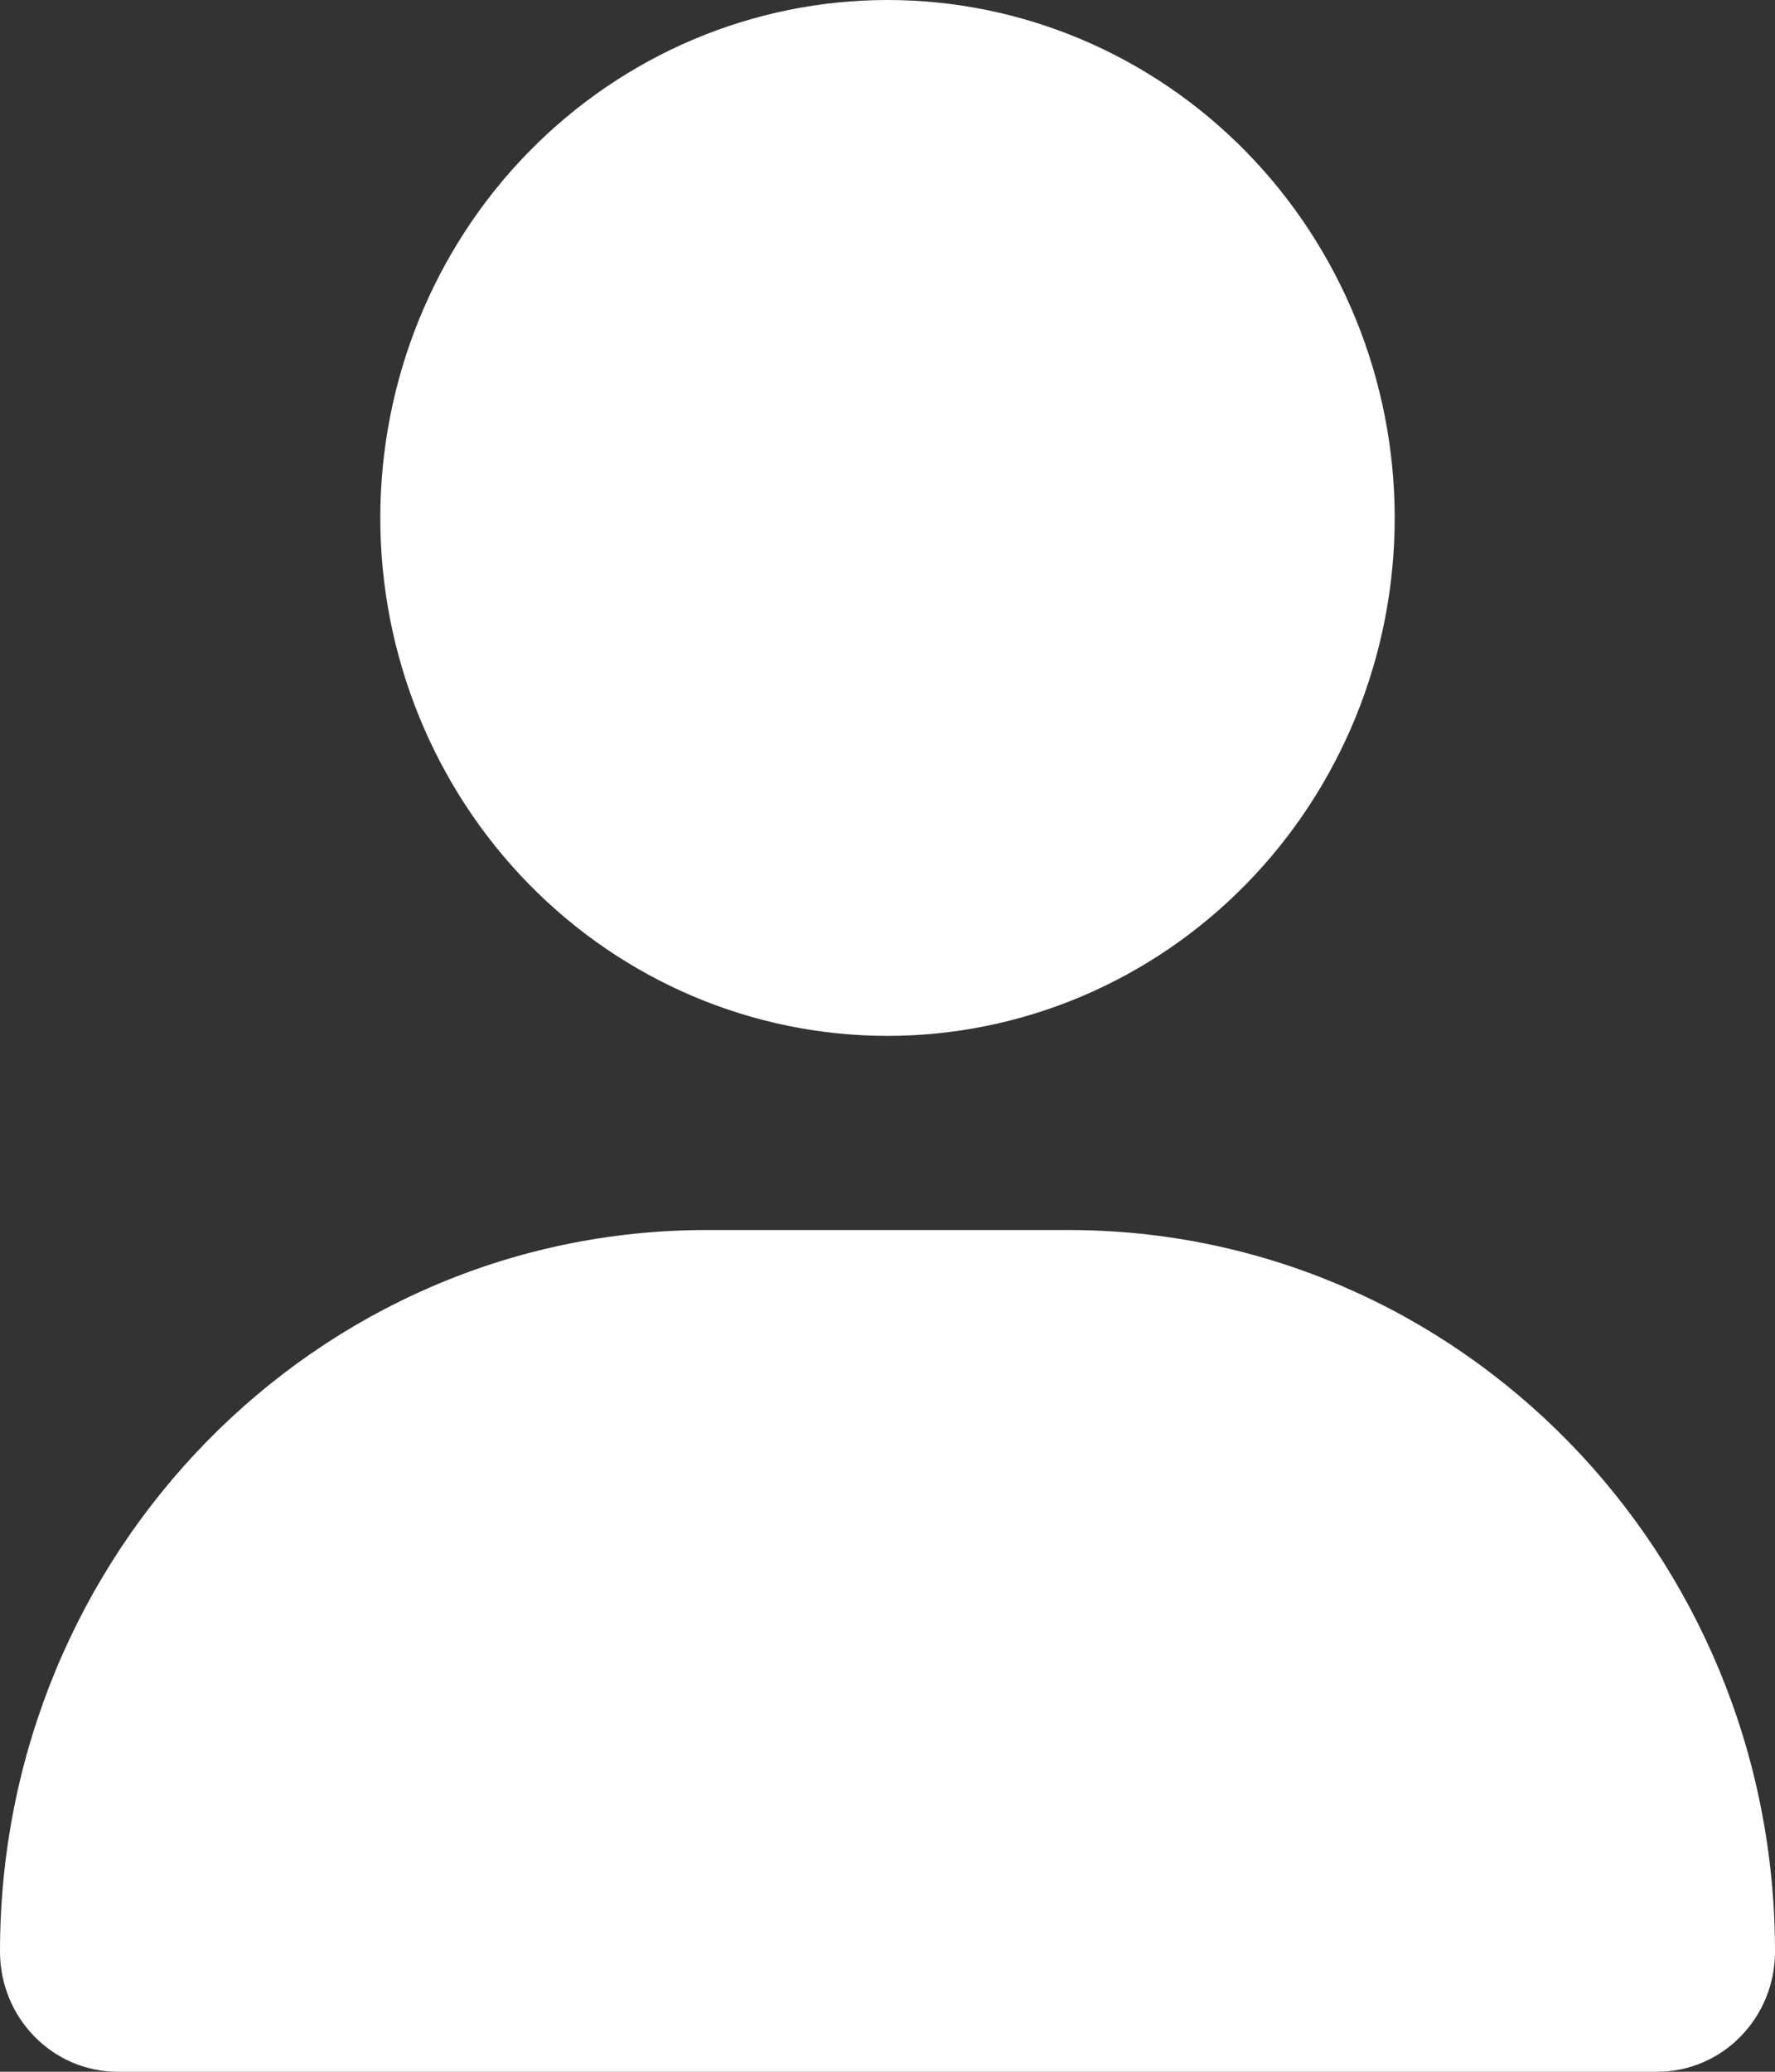
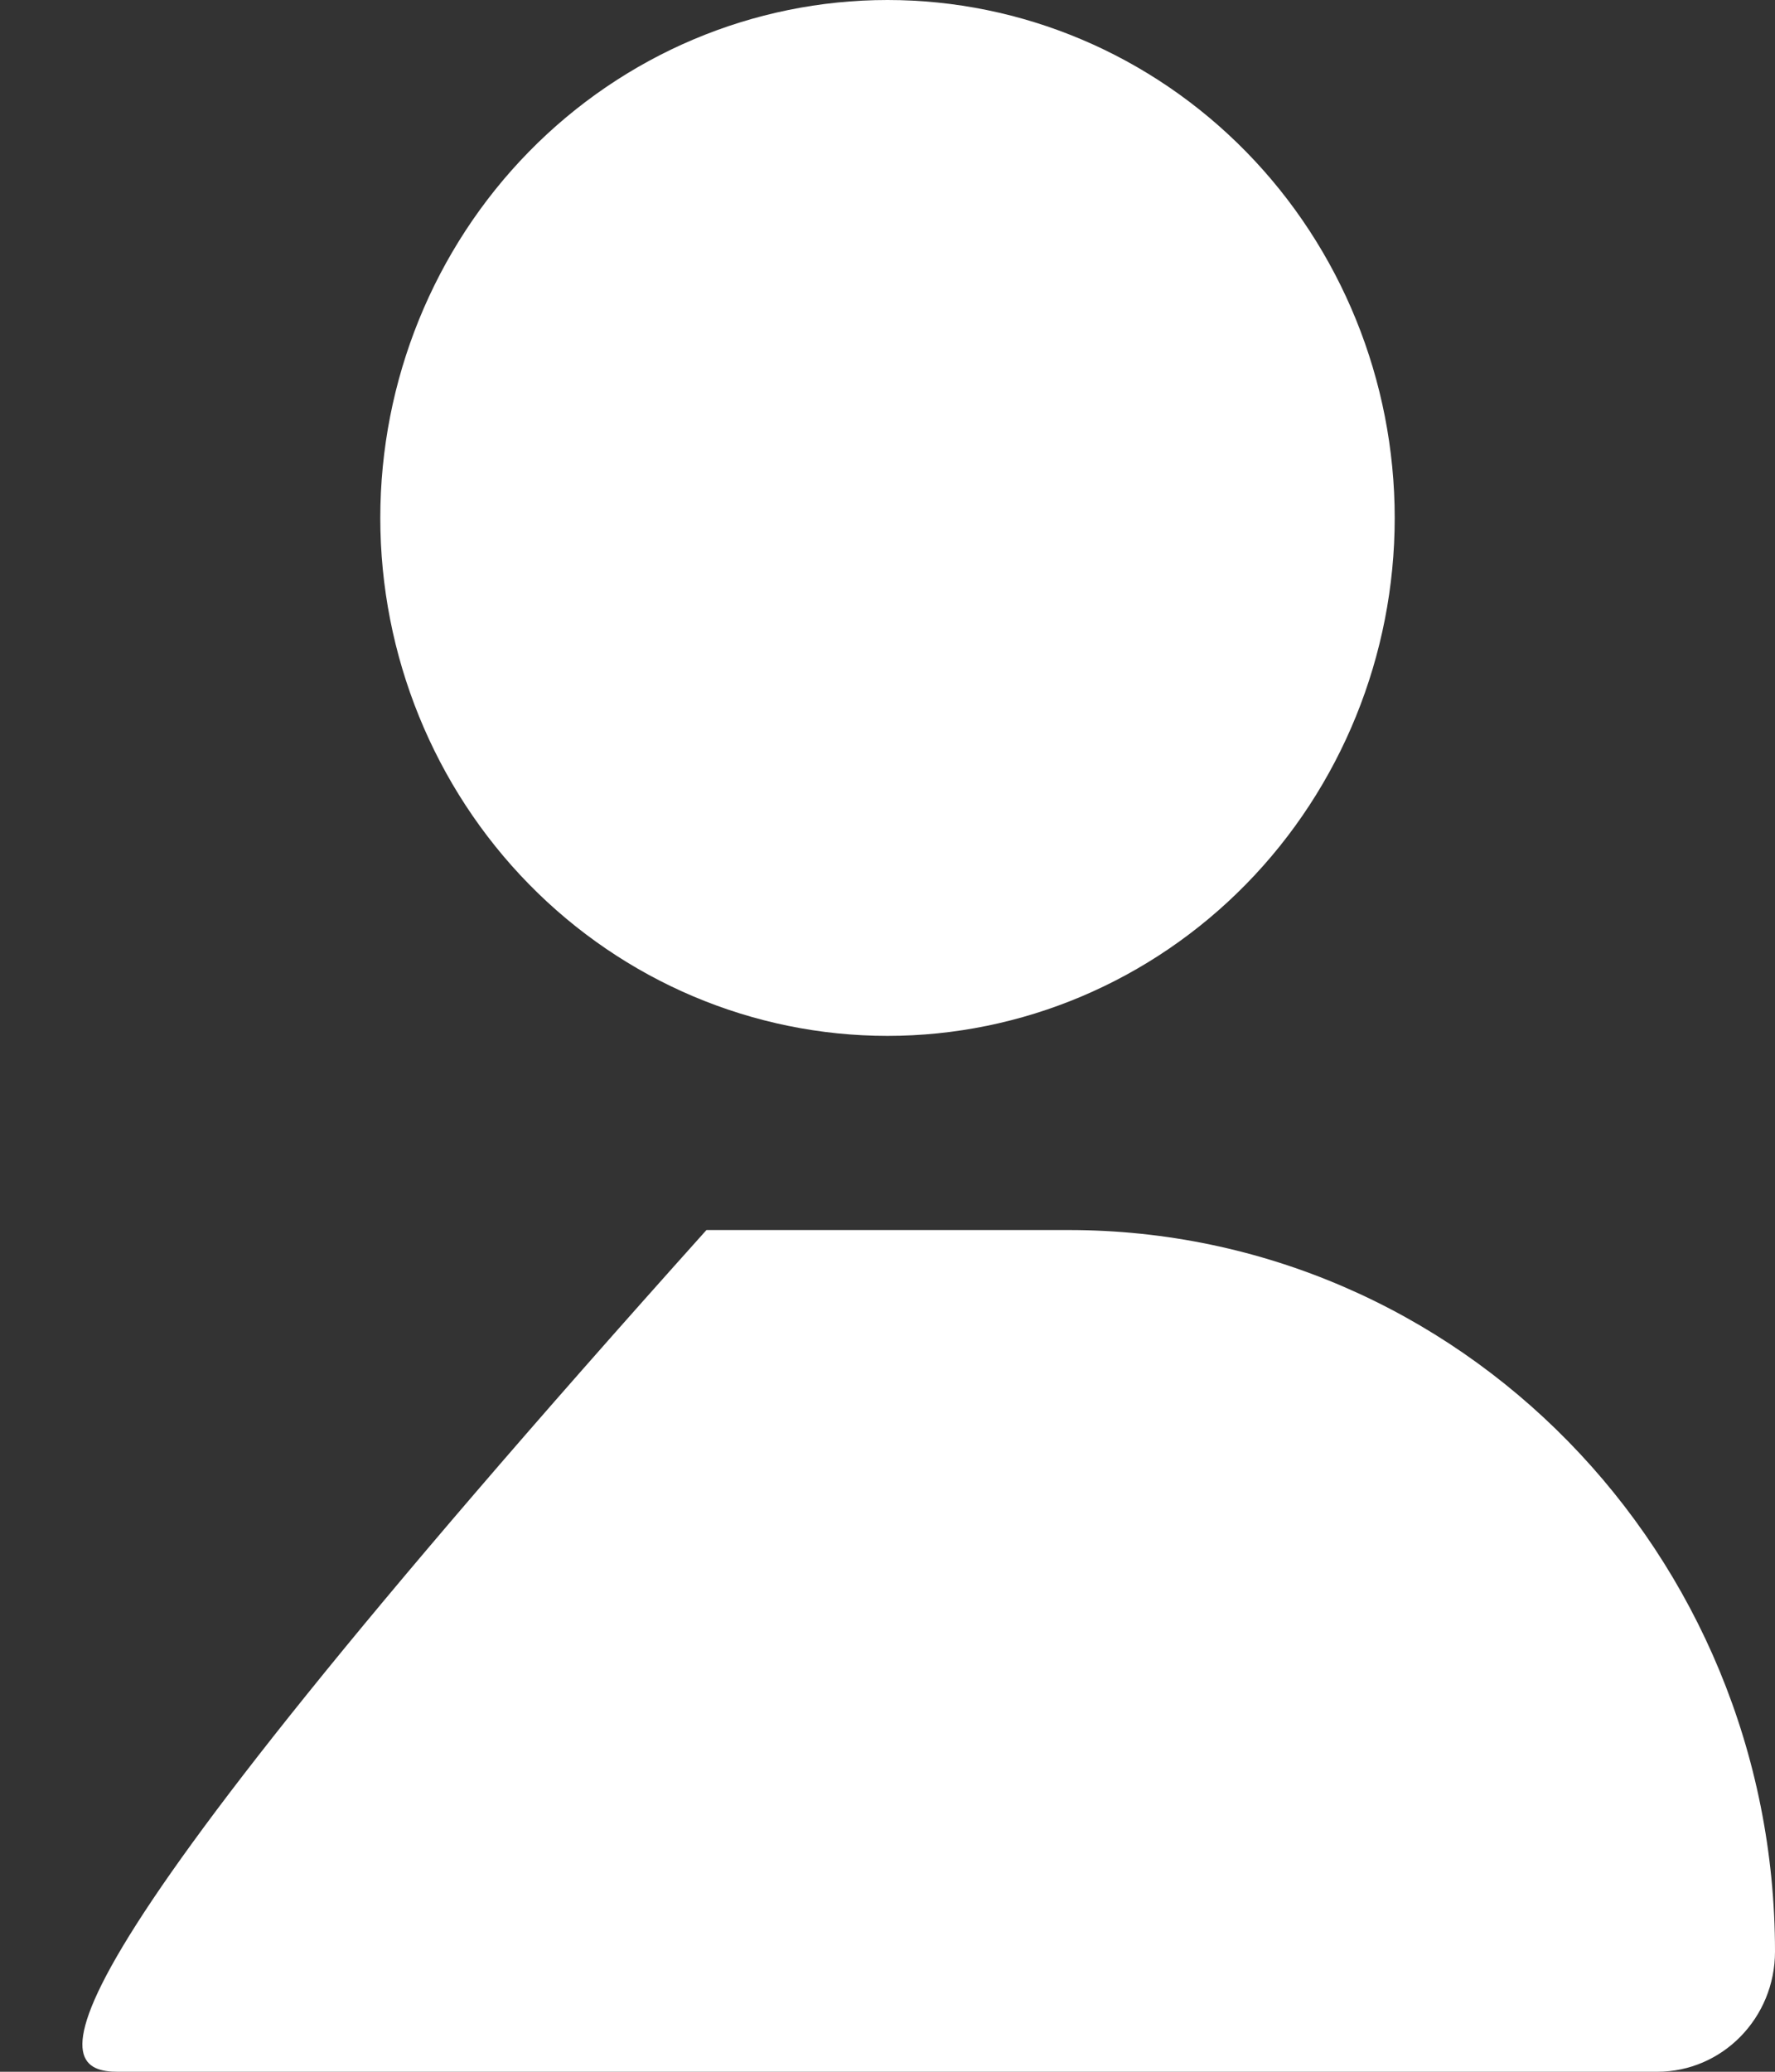
<svg xmlns="http://www.w3.org/2000/svg" width="12" height="14" viewBox="0 0 12 14" fill="none">
  <rect x="0" y="0" width="12" height="14" fill="#333333" stroke="none" />
-   <path d="M6 7C6.909 7 7.781 6.631 8.424 5.975C9.067 5.319 9.429 4.428 9.429 3.5C9.429 2.572 9.067 1.681 8.424 1.025C7.781 0.369 6.909 0 6 0C5.091 0 4.219 0.369 3.576 1.025C2.933 1.681 2.571 2.572 2.571 3.5C2.571 4.428 2.933 5.319 3.576 5.975C4.219 6.631 5.091 7 6 7ZM4.776 8.312C2.138 8.312 0 10.495 0 13.188C0 13.636 0.356 14 0.796 14H11.204C11.644 14 12 13.636 12 13.188C12 10.495 9.863 8.312 7.224 8.312H4.776Z" fill="white" />
+   <path d="M6 7C6.909 7 7.781 6.631 8.424 5.975C9.067 5.319 9.429 4.428 9.429 3.5C9.429 2.572 9.067 1.681 8.424 1.025C7.781 0.369 6.909 0 6 0C5.091 0 4.219 0.369 3.576 1.025C2.933 1.681 2.571 2.572 2.571 3.5C2.571 4.428 2.933 5.319 3.576 5.975C4.219 6.631 5.091 7 6 7ZM4.776 8.312C0 13.636 0.356 14 0.796 14H11.204C11.644 14 12 13.636 12 13.188C12 10.495 9.863 8.312 7.224 8.312H4.776Z" fill="white" />
</svg>